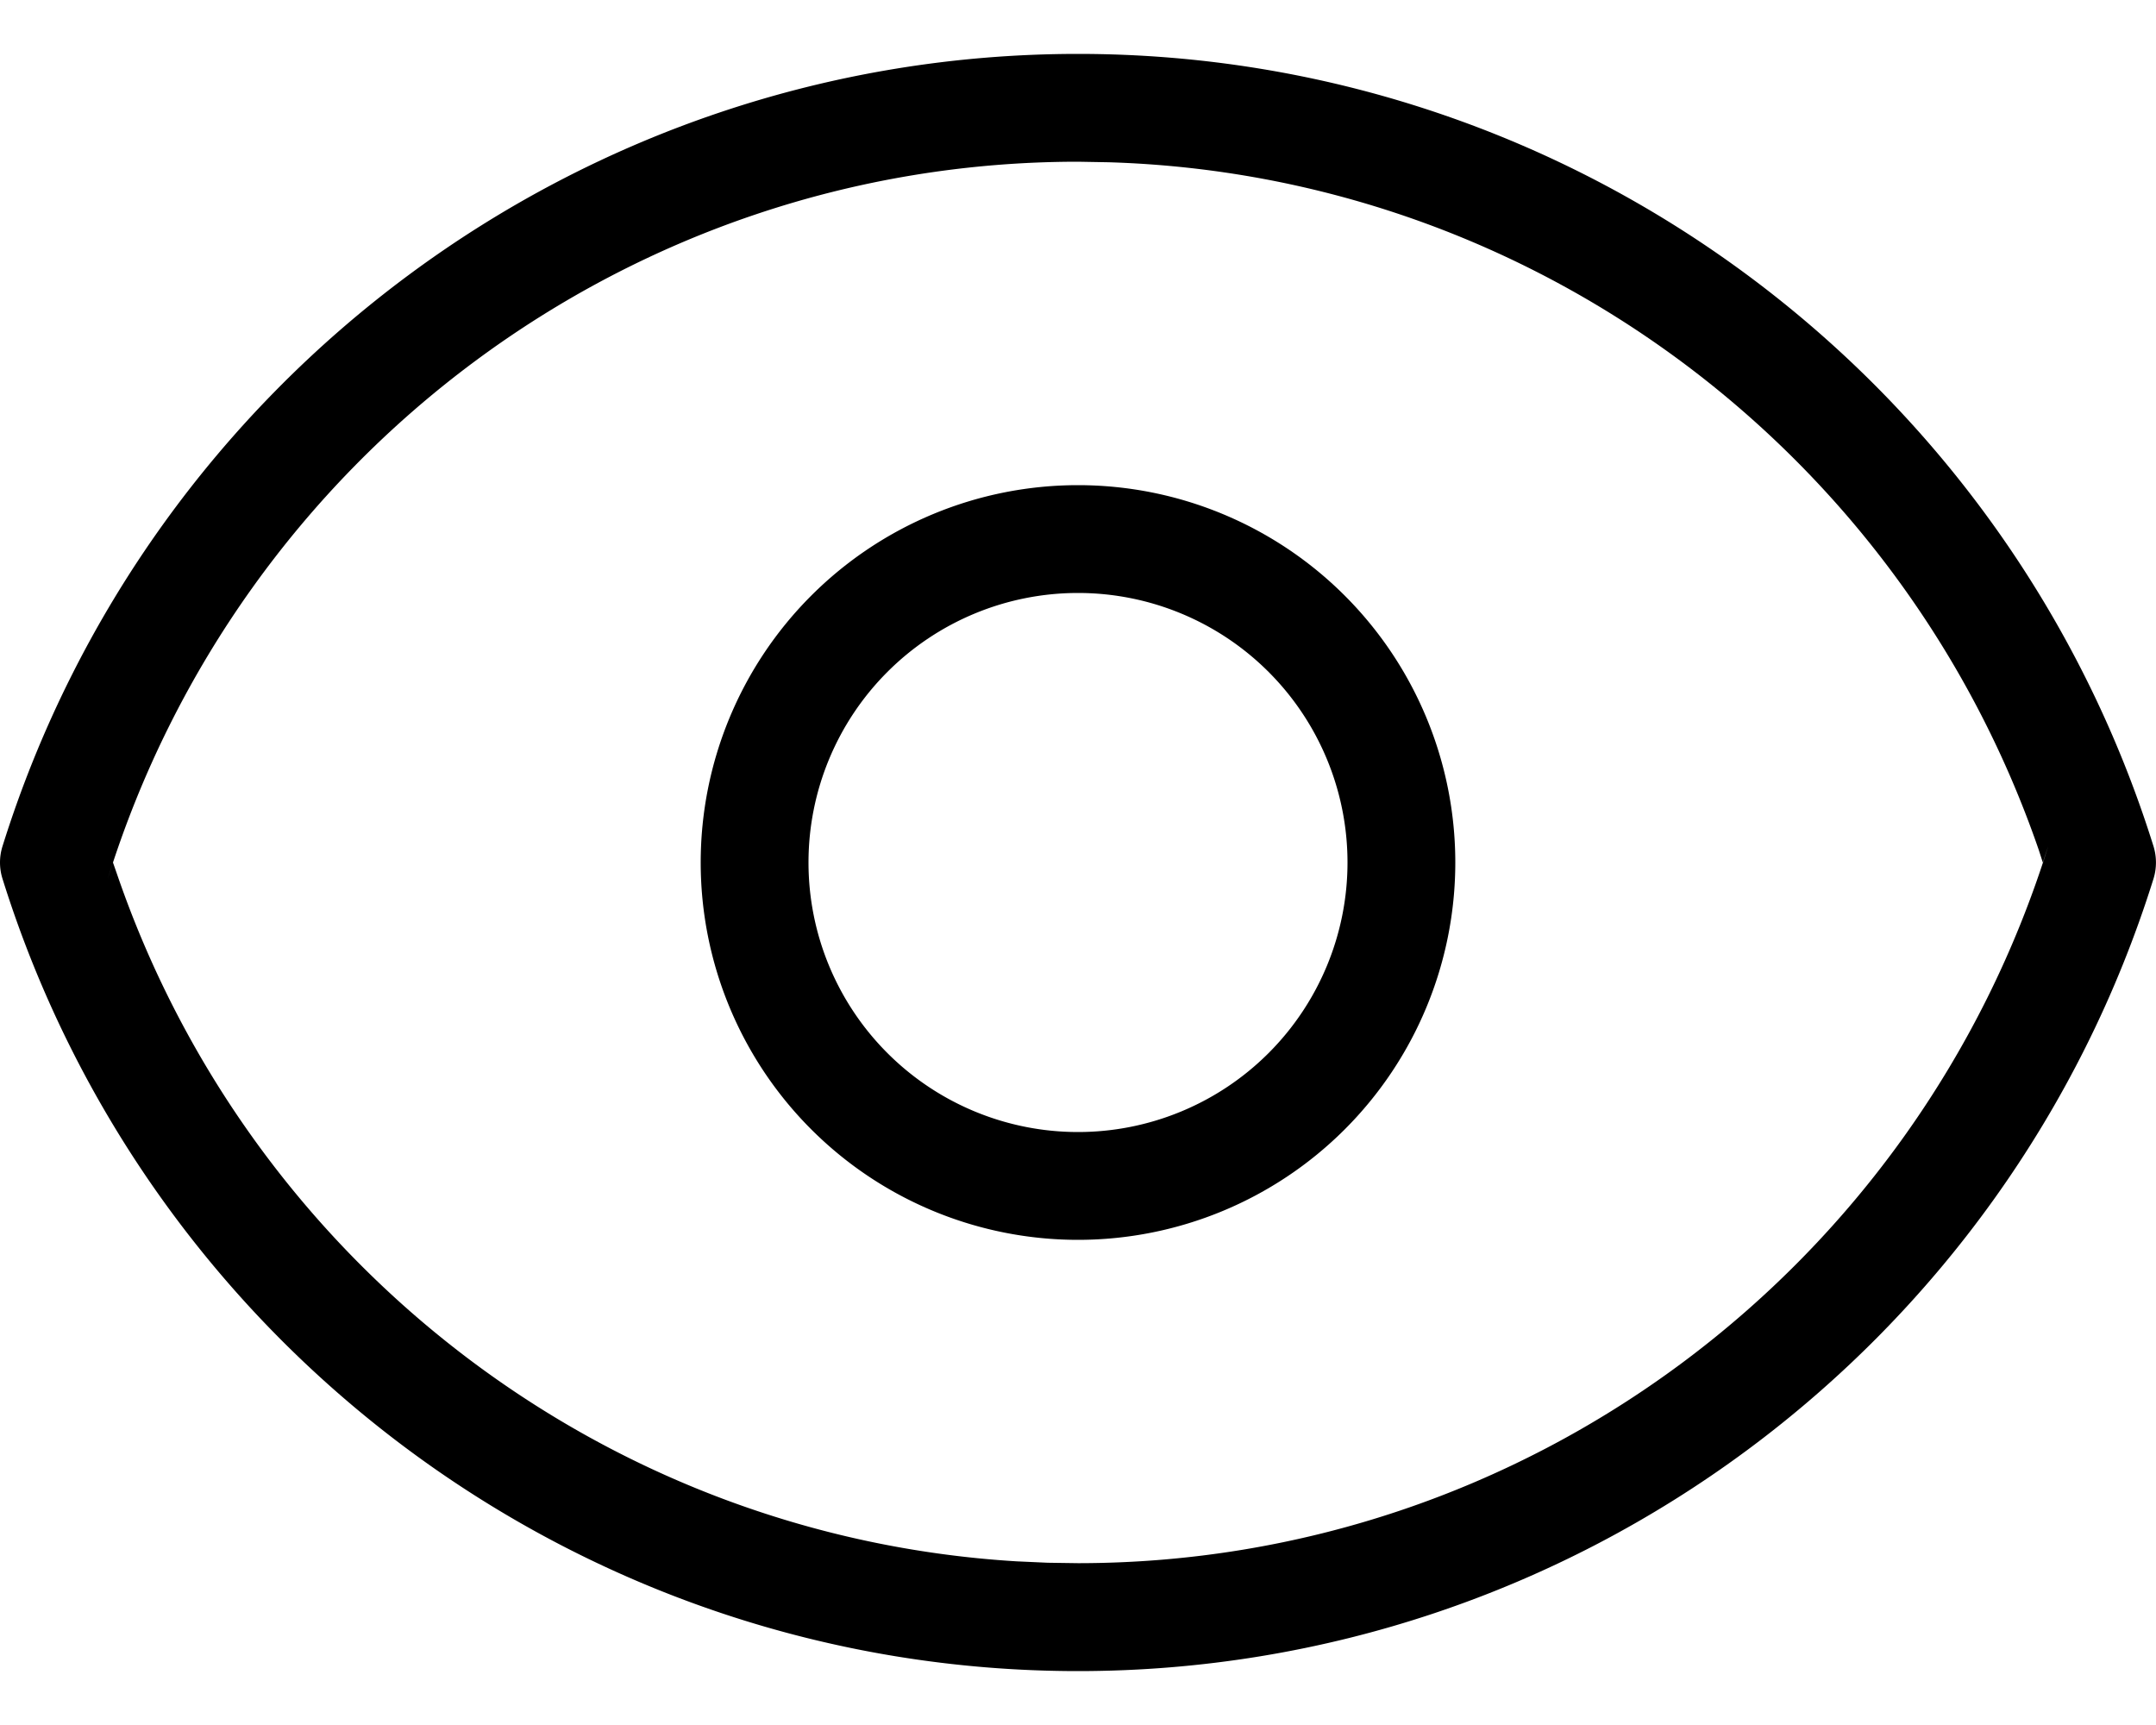
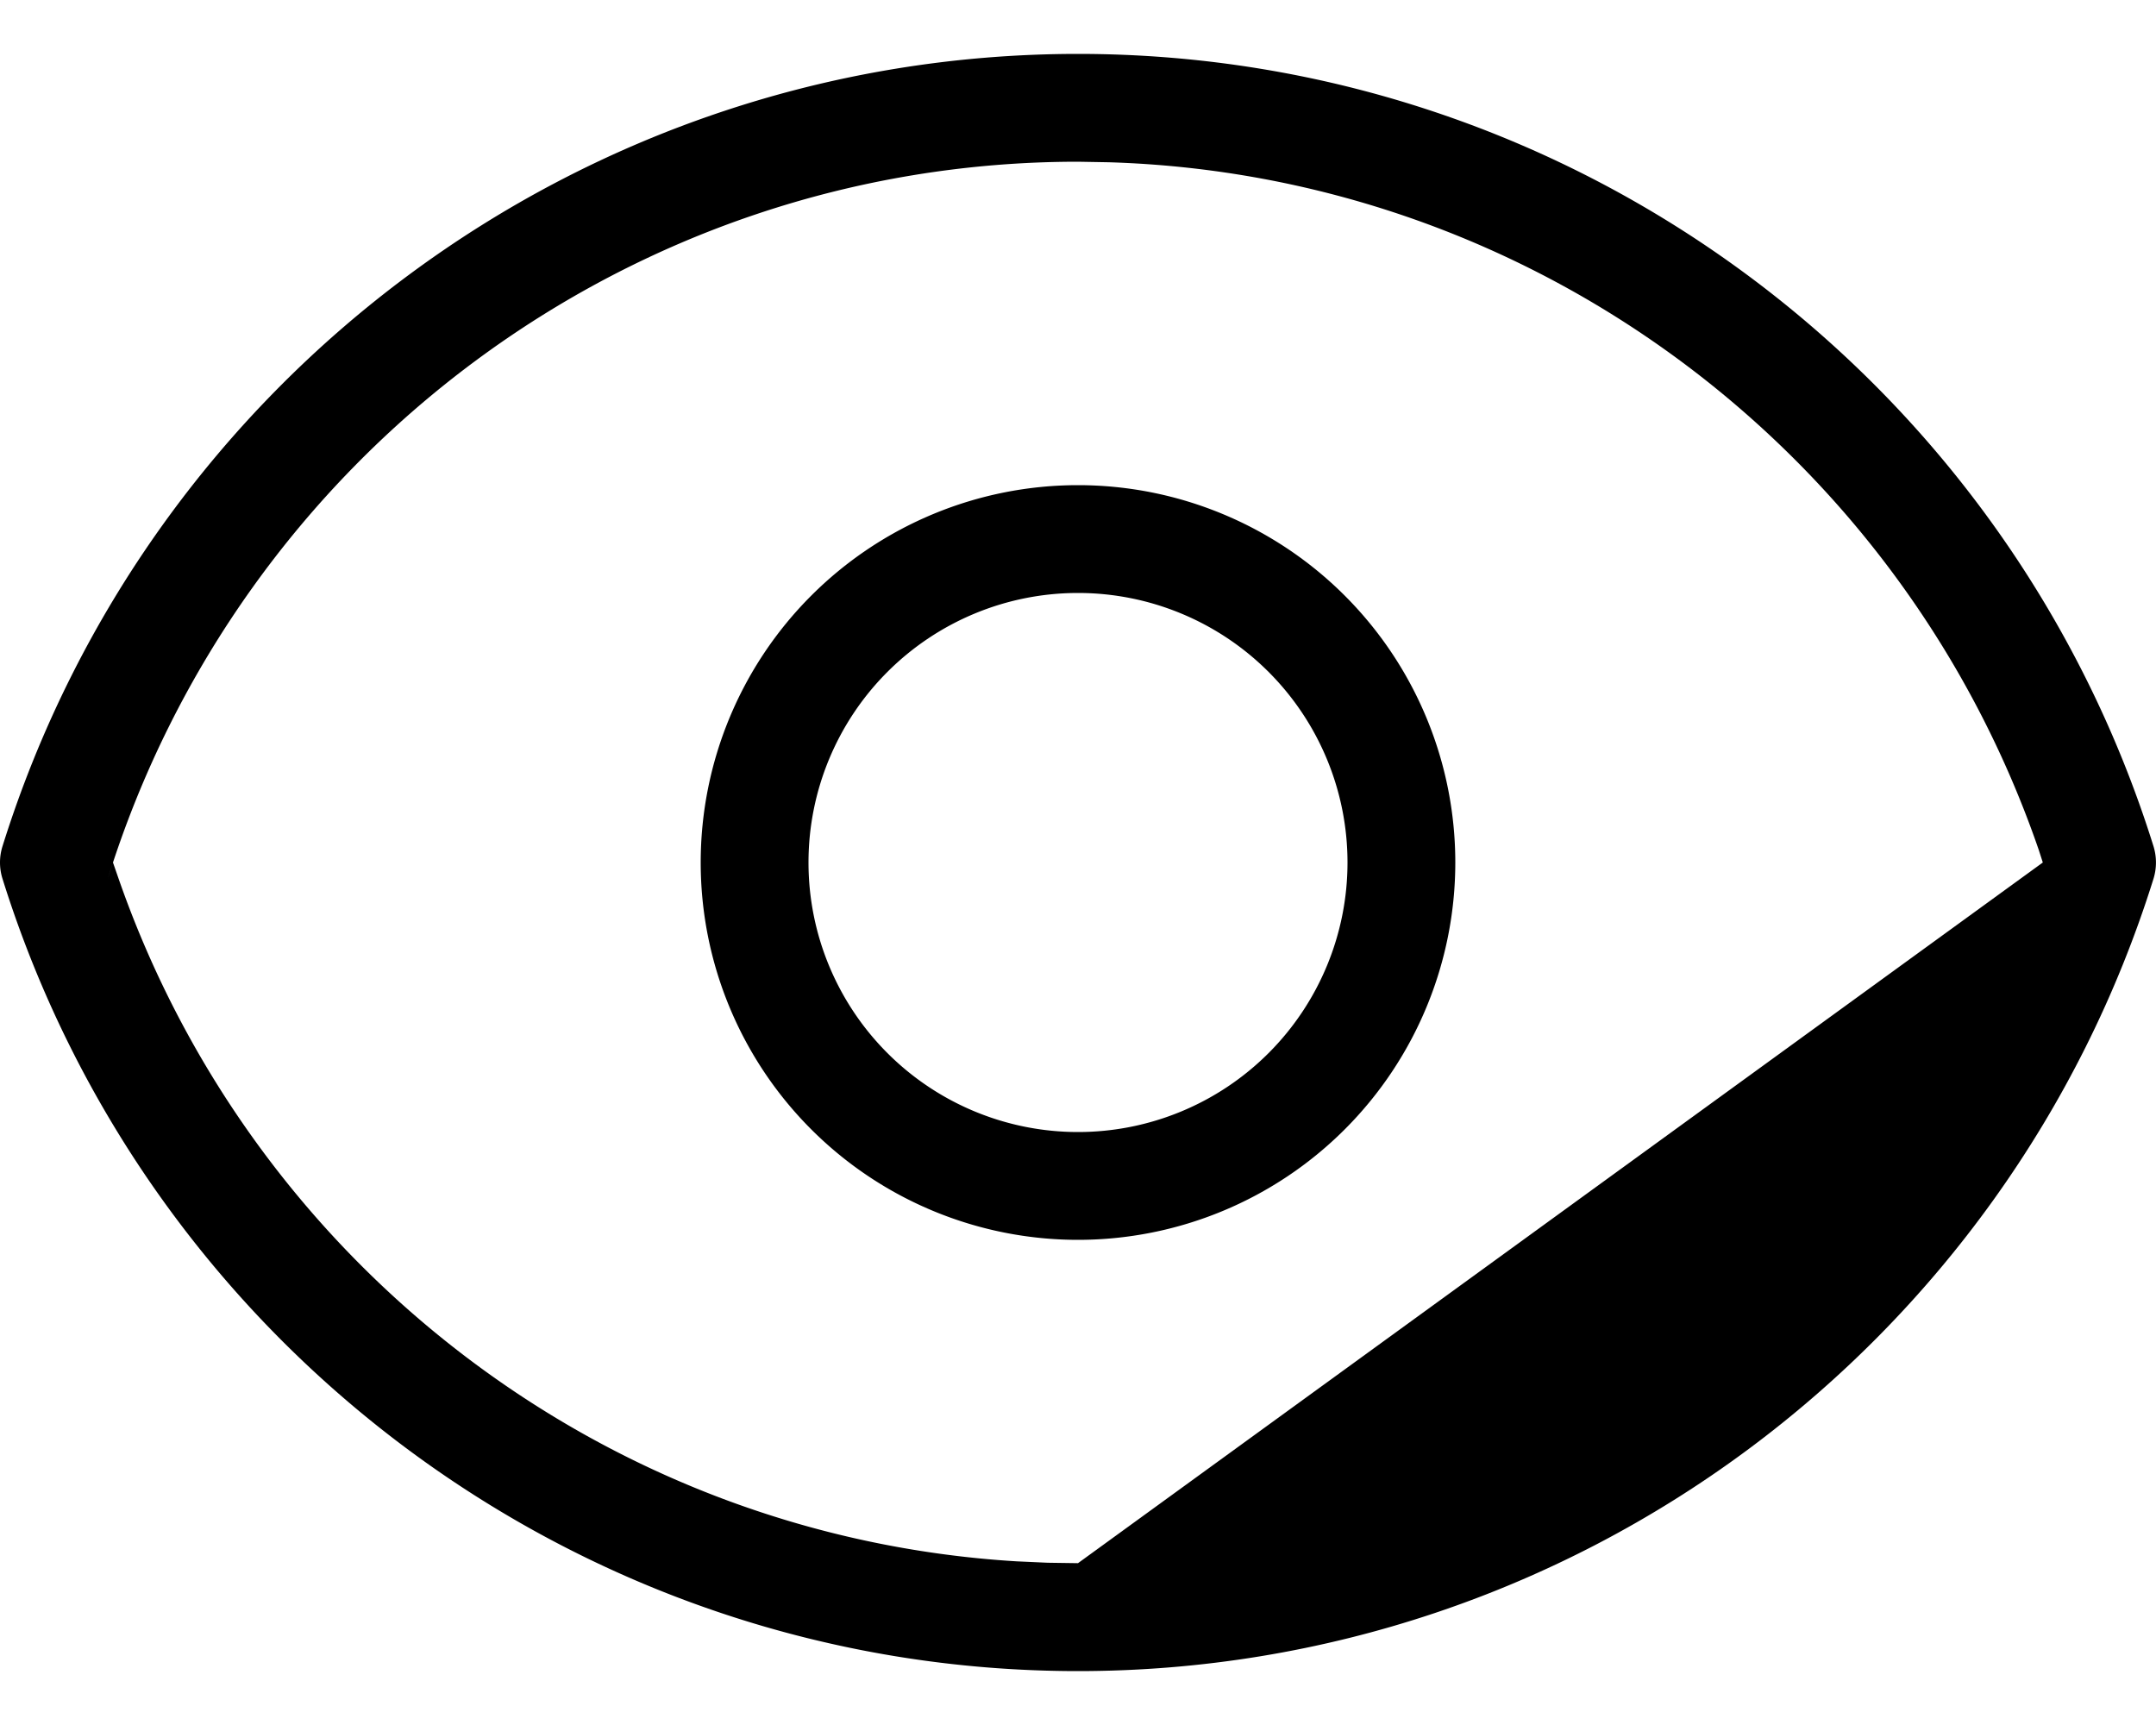
<svg xmlns="http://www.w3.org/2000/svg" viewBox="0 0 20 16" fill="currentColor">
-   <path d="M10 .5c4.6 0 8.62 3.01 9.977 7.35.03.098.03.202 0 .3C18.62 12.49 14.6 15.5 10 15.5c-4.6 0-8.62-3.01-9.977-7.35a.502.502 0 0 1 0-.3C1.38 3.51 5.4.5 10 .5Zm0 1c-4.15 0-7.776 2.724-9 6.65L1.048 8l.04.115c1.24 3.605 4.527 6.136 8.343 6.367l.287.013.282.004c4.15 0 7.776-2.724 9-6.65L18.95 8l-.037-.115c-1.272-3.695-4.694-6.262-8.63-6.38Zm0 3a3.5 3.5 0 1 1 0 7 3.5 3.5 0 0 1 0-7Zm0 1a2.5 2.5 0 1 0 0 5 2.5 2.5 0 0 0 0-5Z" />
+   <path d="M10 .5c4.6 0 8.62 3.01 9.977 7.35.03.098.03.202 0 .3C18.62 12.49 14.6 15.5 10 15.5c-4.6 0-8.62-3.01-9.977-7.35a.502.502 0 0 1 0-.3C1.38 3.51 5.4.5 10 .5Zm0 1c-4.15 0-7.776 2.724-9 6.65L1.048 8l.04.115c1.24 3.605 4.527 6.136 8.343 6.367l.287.013.282.004L18.95 8l-.037-.115c-1.272-3.695-4.694-6.262-8.63-6.38Zm0 3a3.5 3.5 0 1 1 0 7 3.5 3.5 0 0 1 0-7Zm0 1a2.5 2.5 0 1 0 0 5 2.5 2.5 0 0 0 0-5Z" />
</svg>